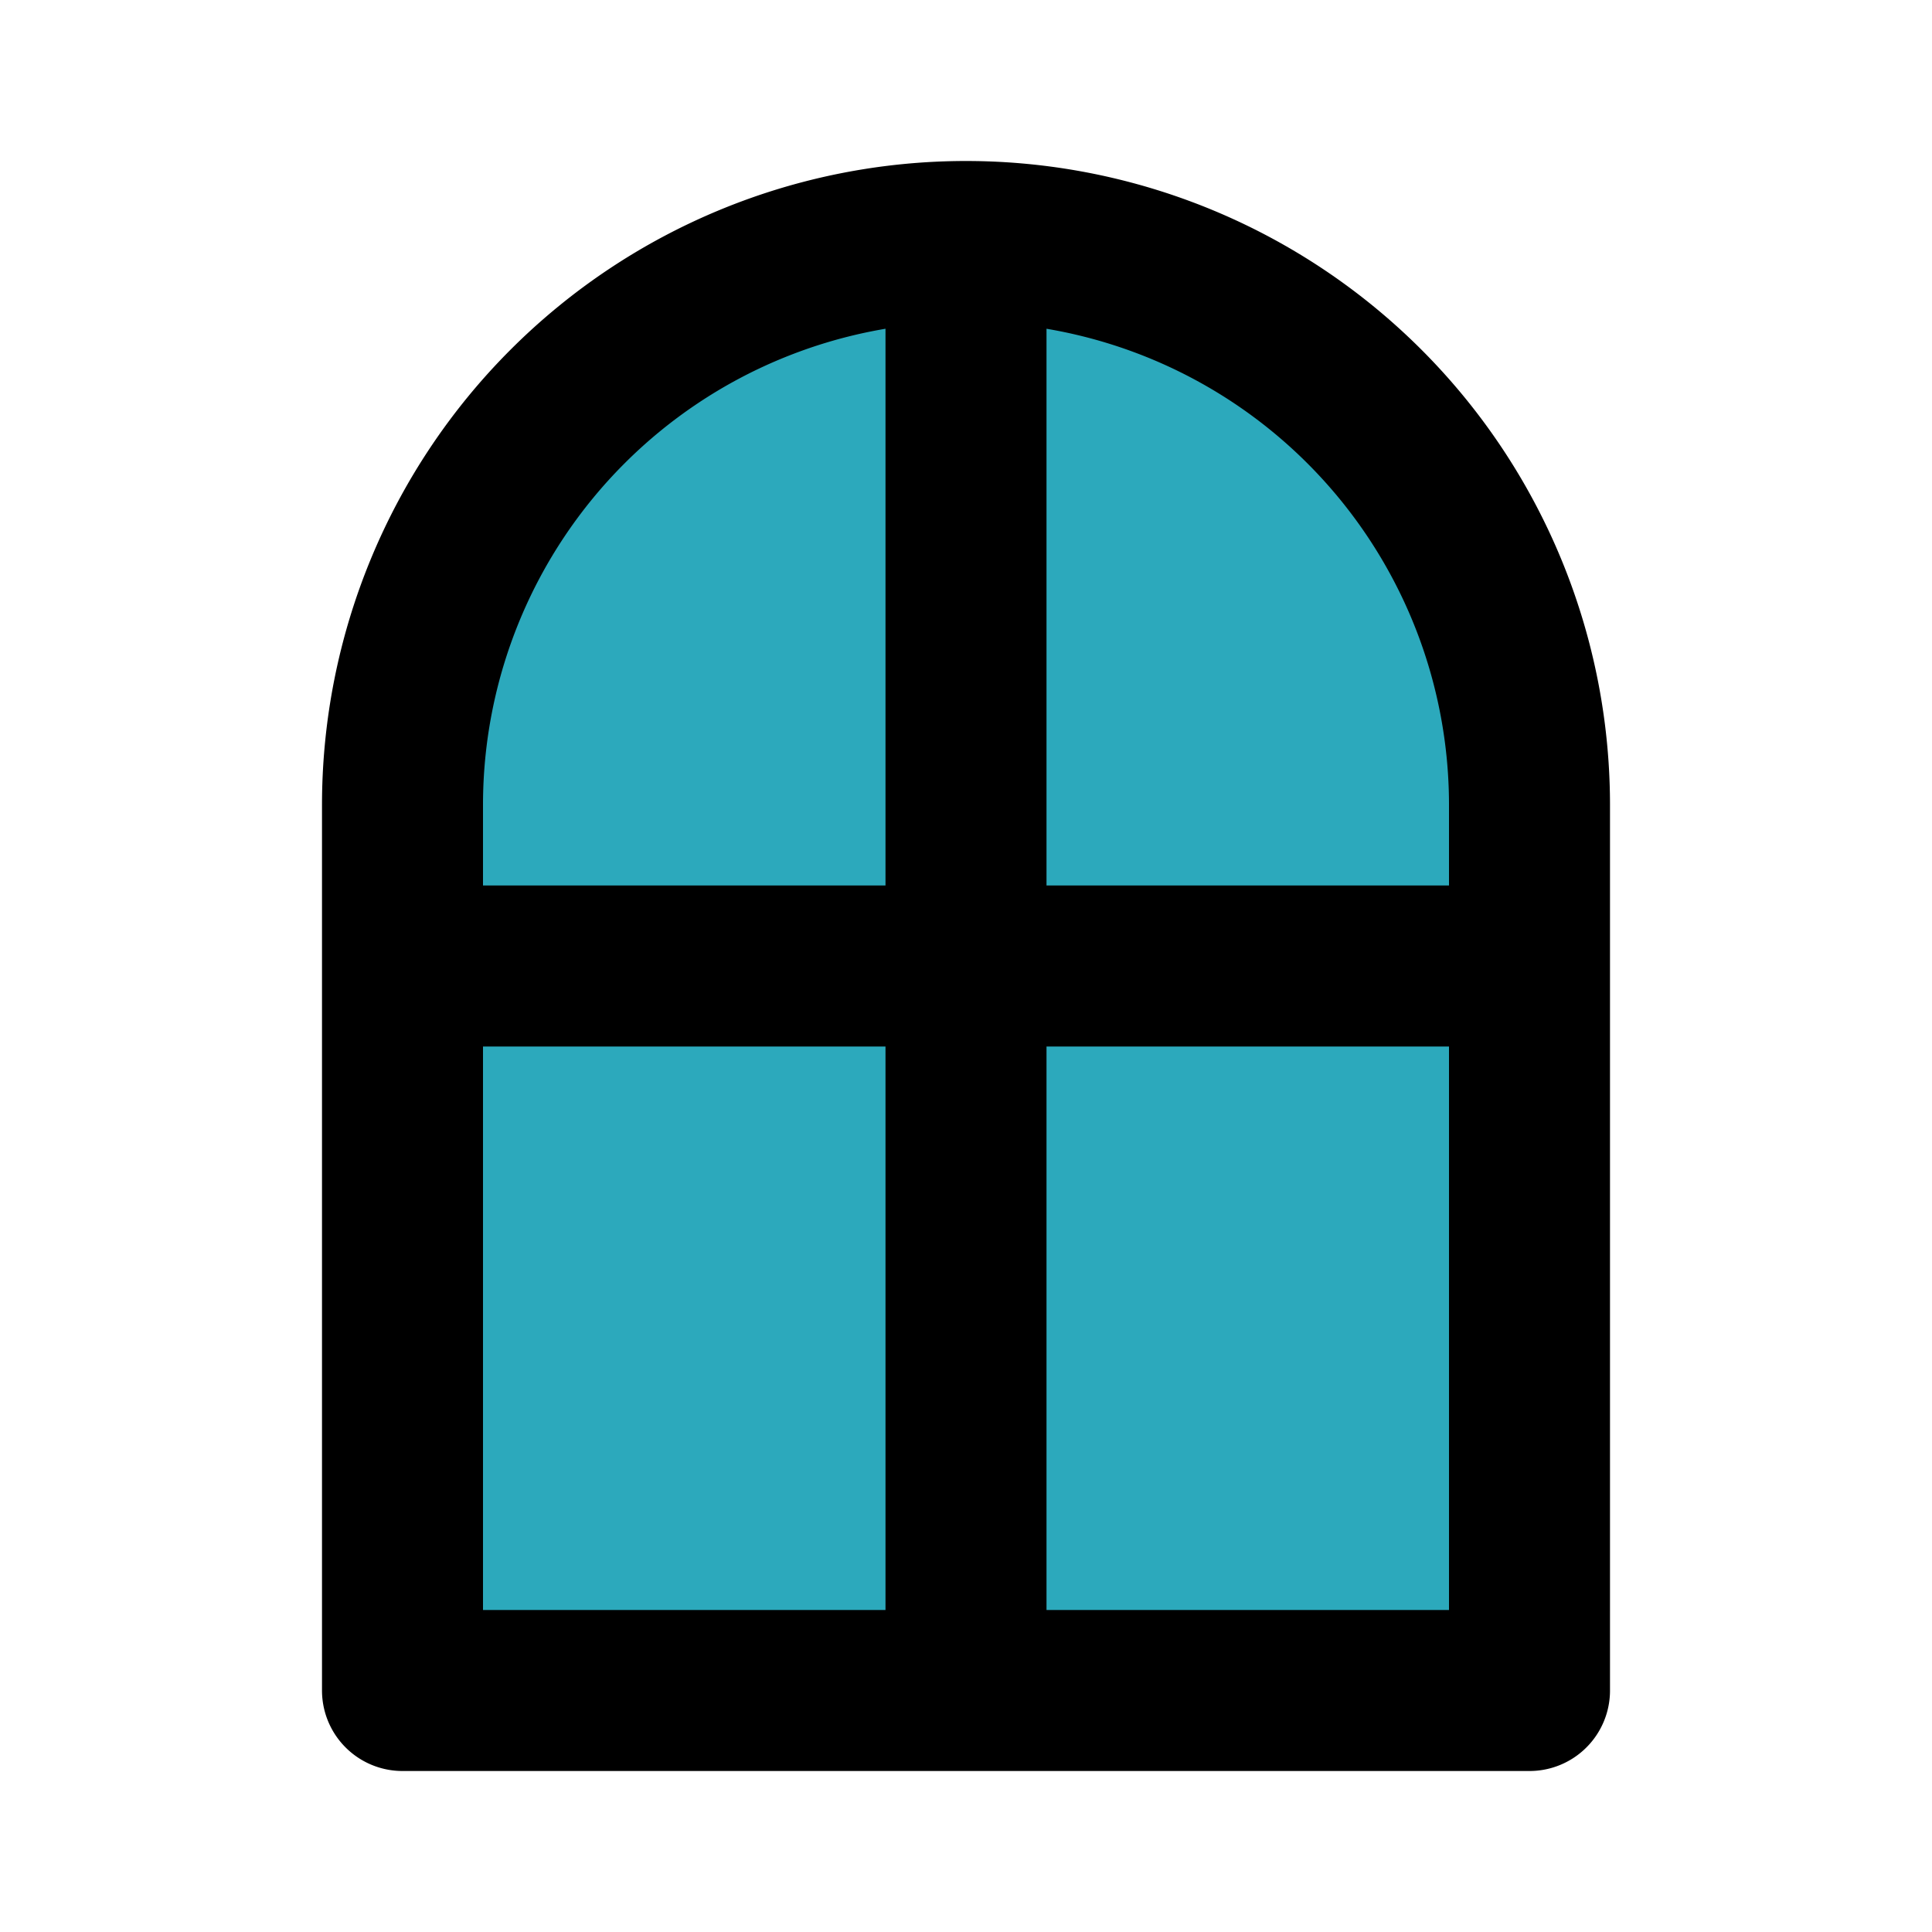
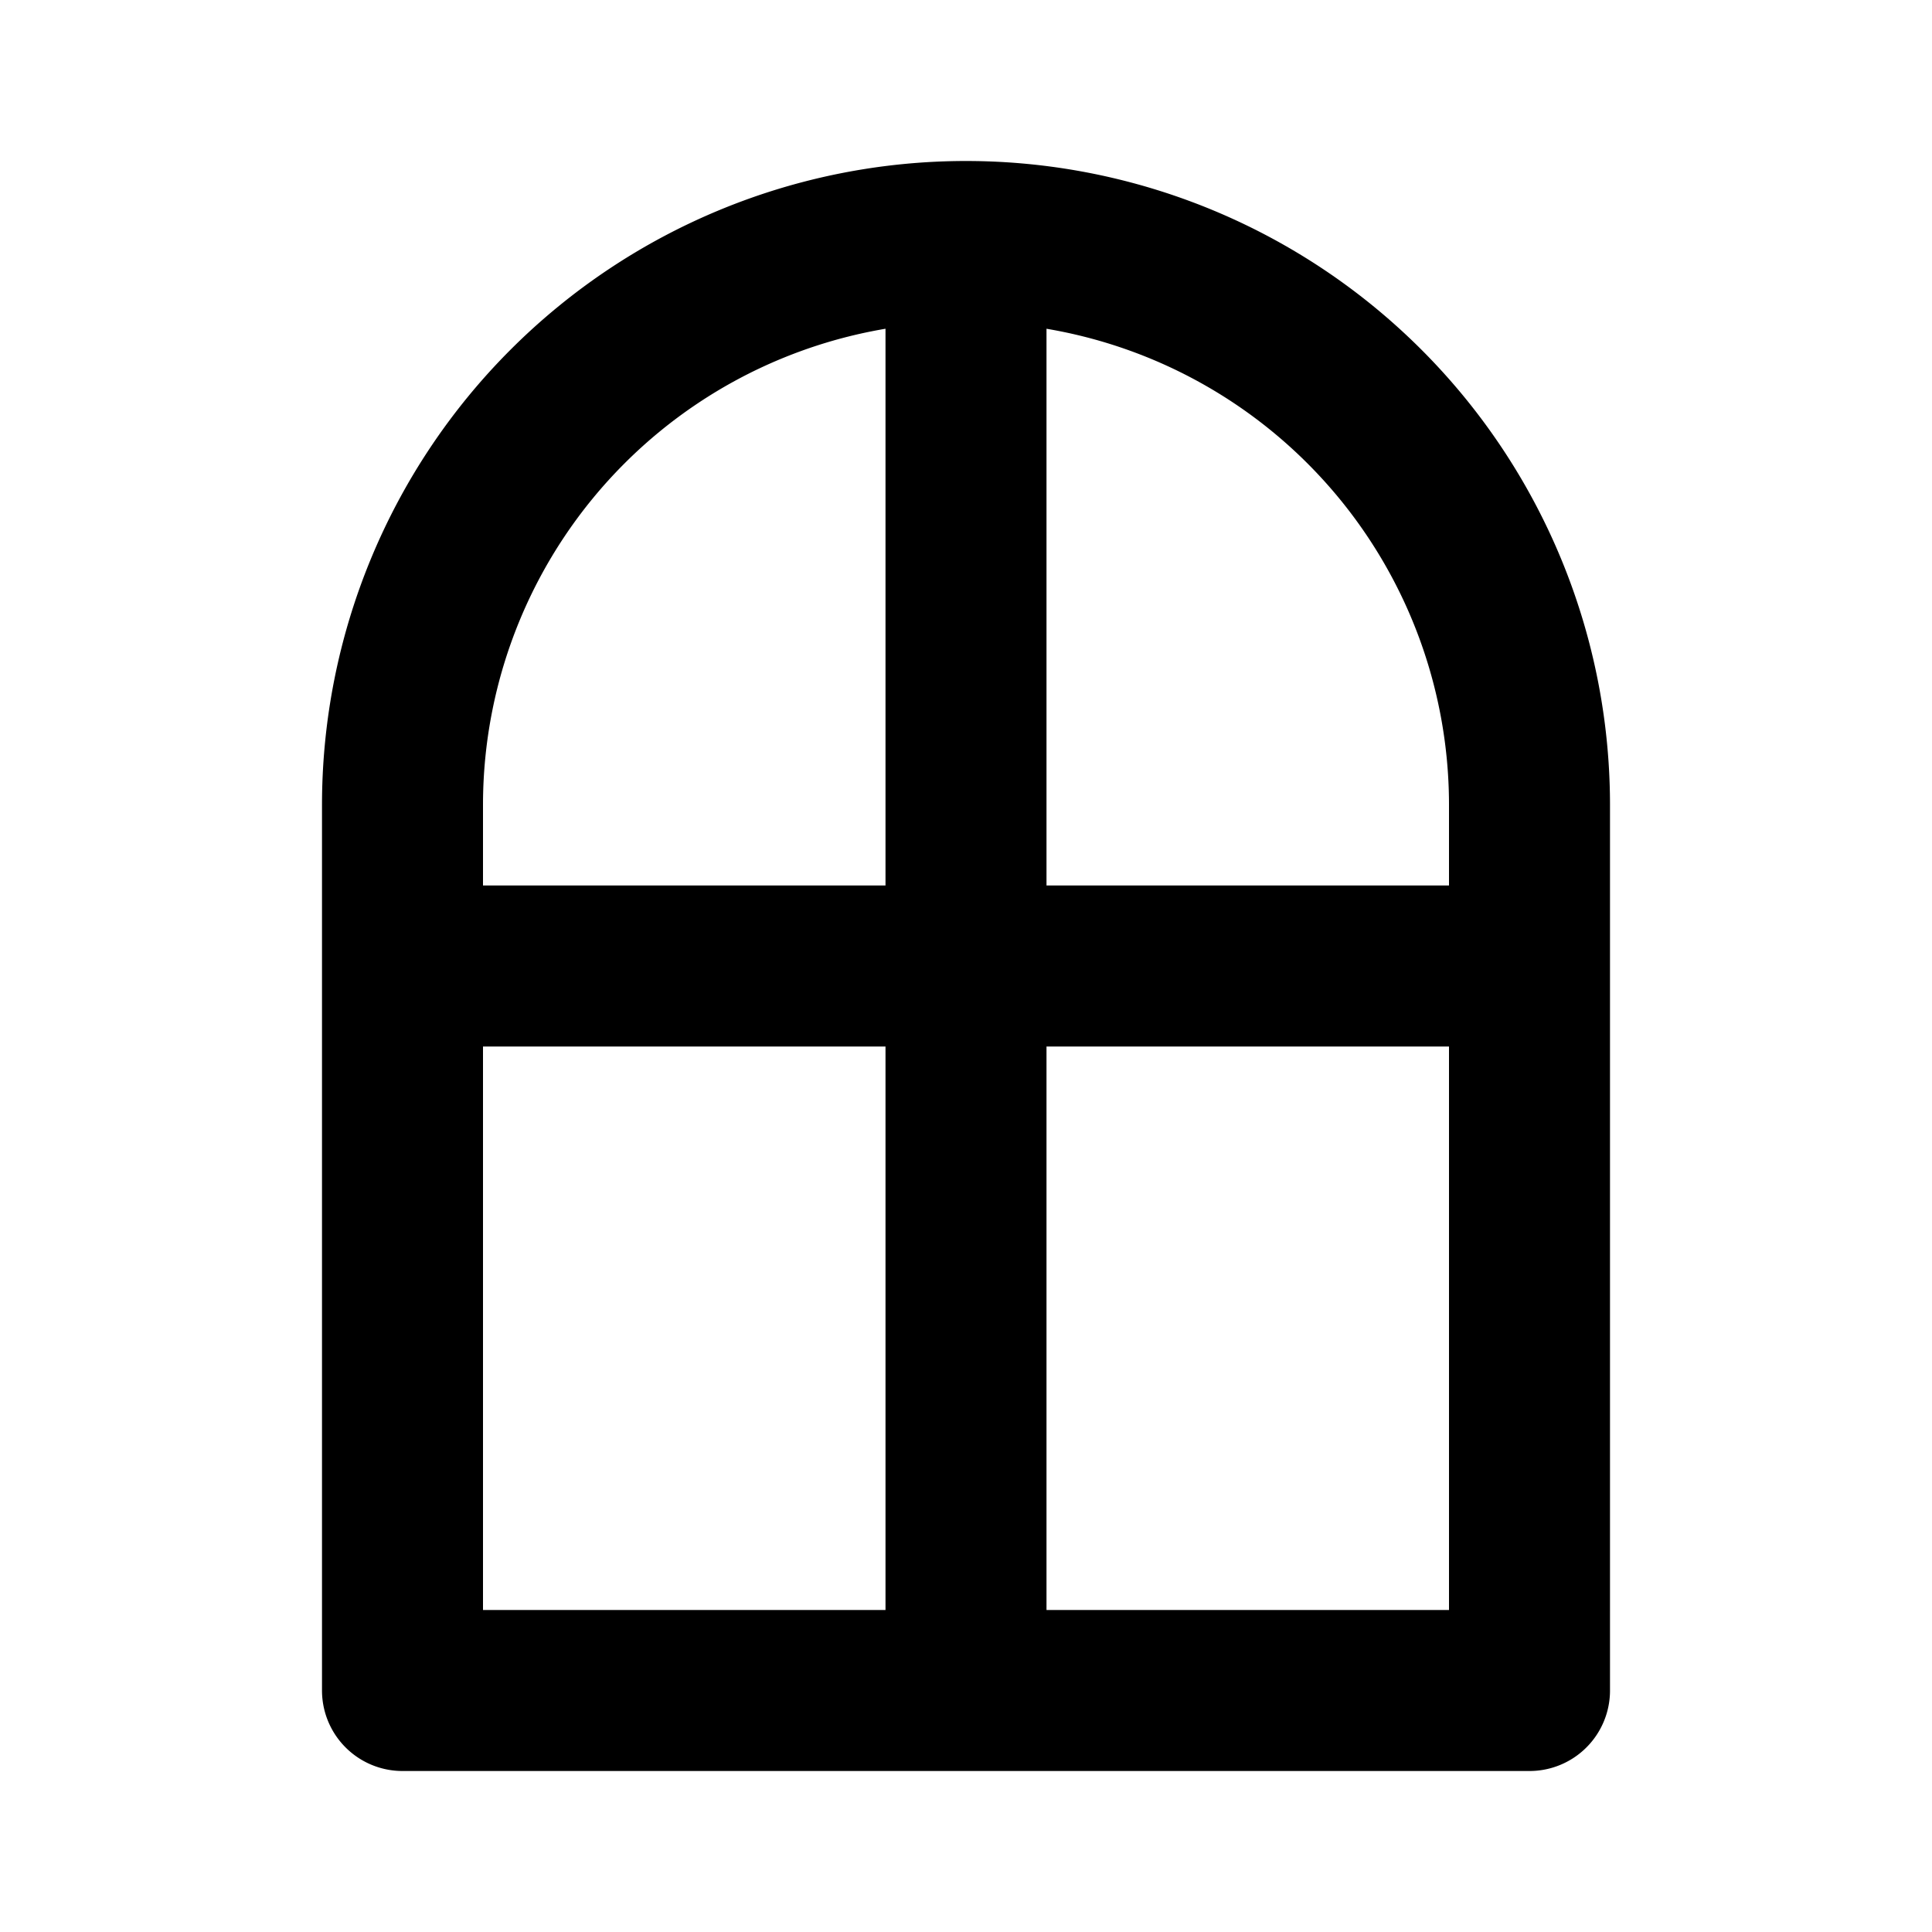
<svg xmlns="http://www.w3.org/2000/svg" fill="#000000" width="800px" height="800px" viewBox="0 0 24 24" id="window-4" data-name="Flat Line" class="icon flat-line">
-   <path id="secondary" d="M12,3h0a7,7,0,0,1,7,7V21a0,0,0,0,1,0,0H5a0,0,0,0,1,0,0V10A7,7,0,0,1,12,3Z" style="fill: rgb(44, 169, 188); stroke-width: 2;" />
  <path id="primary" d="M12,3V21m7-9H5m14-2a7,7,0,0,0-7-7h0a7,7,0,0,0-7,7V21H19Z" style="fill: none; stroke: rgb(0, 0, 0); stroke-linecap: round; stroke-linejoin: round; stroke-width: 2;" />
</svg>